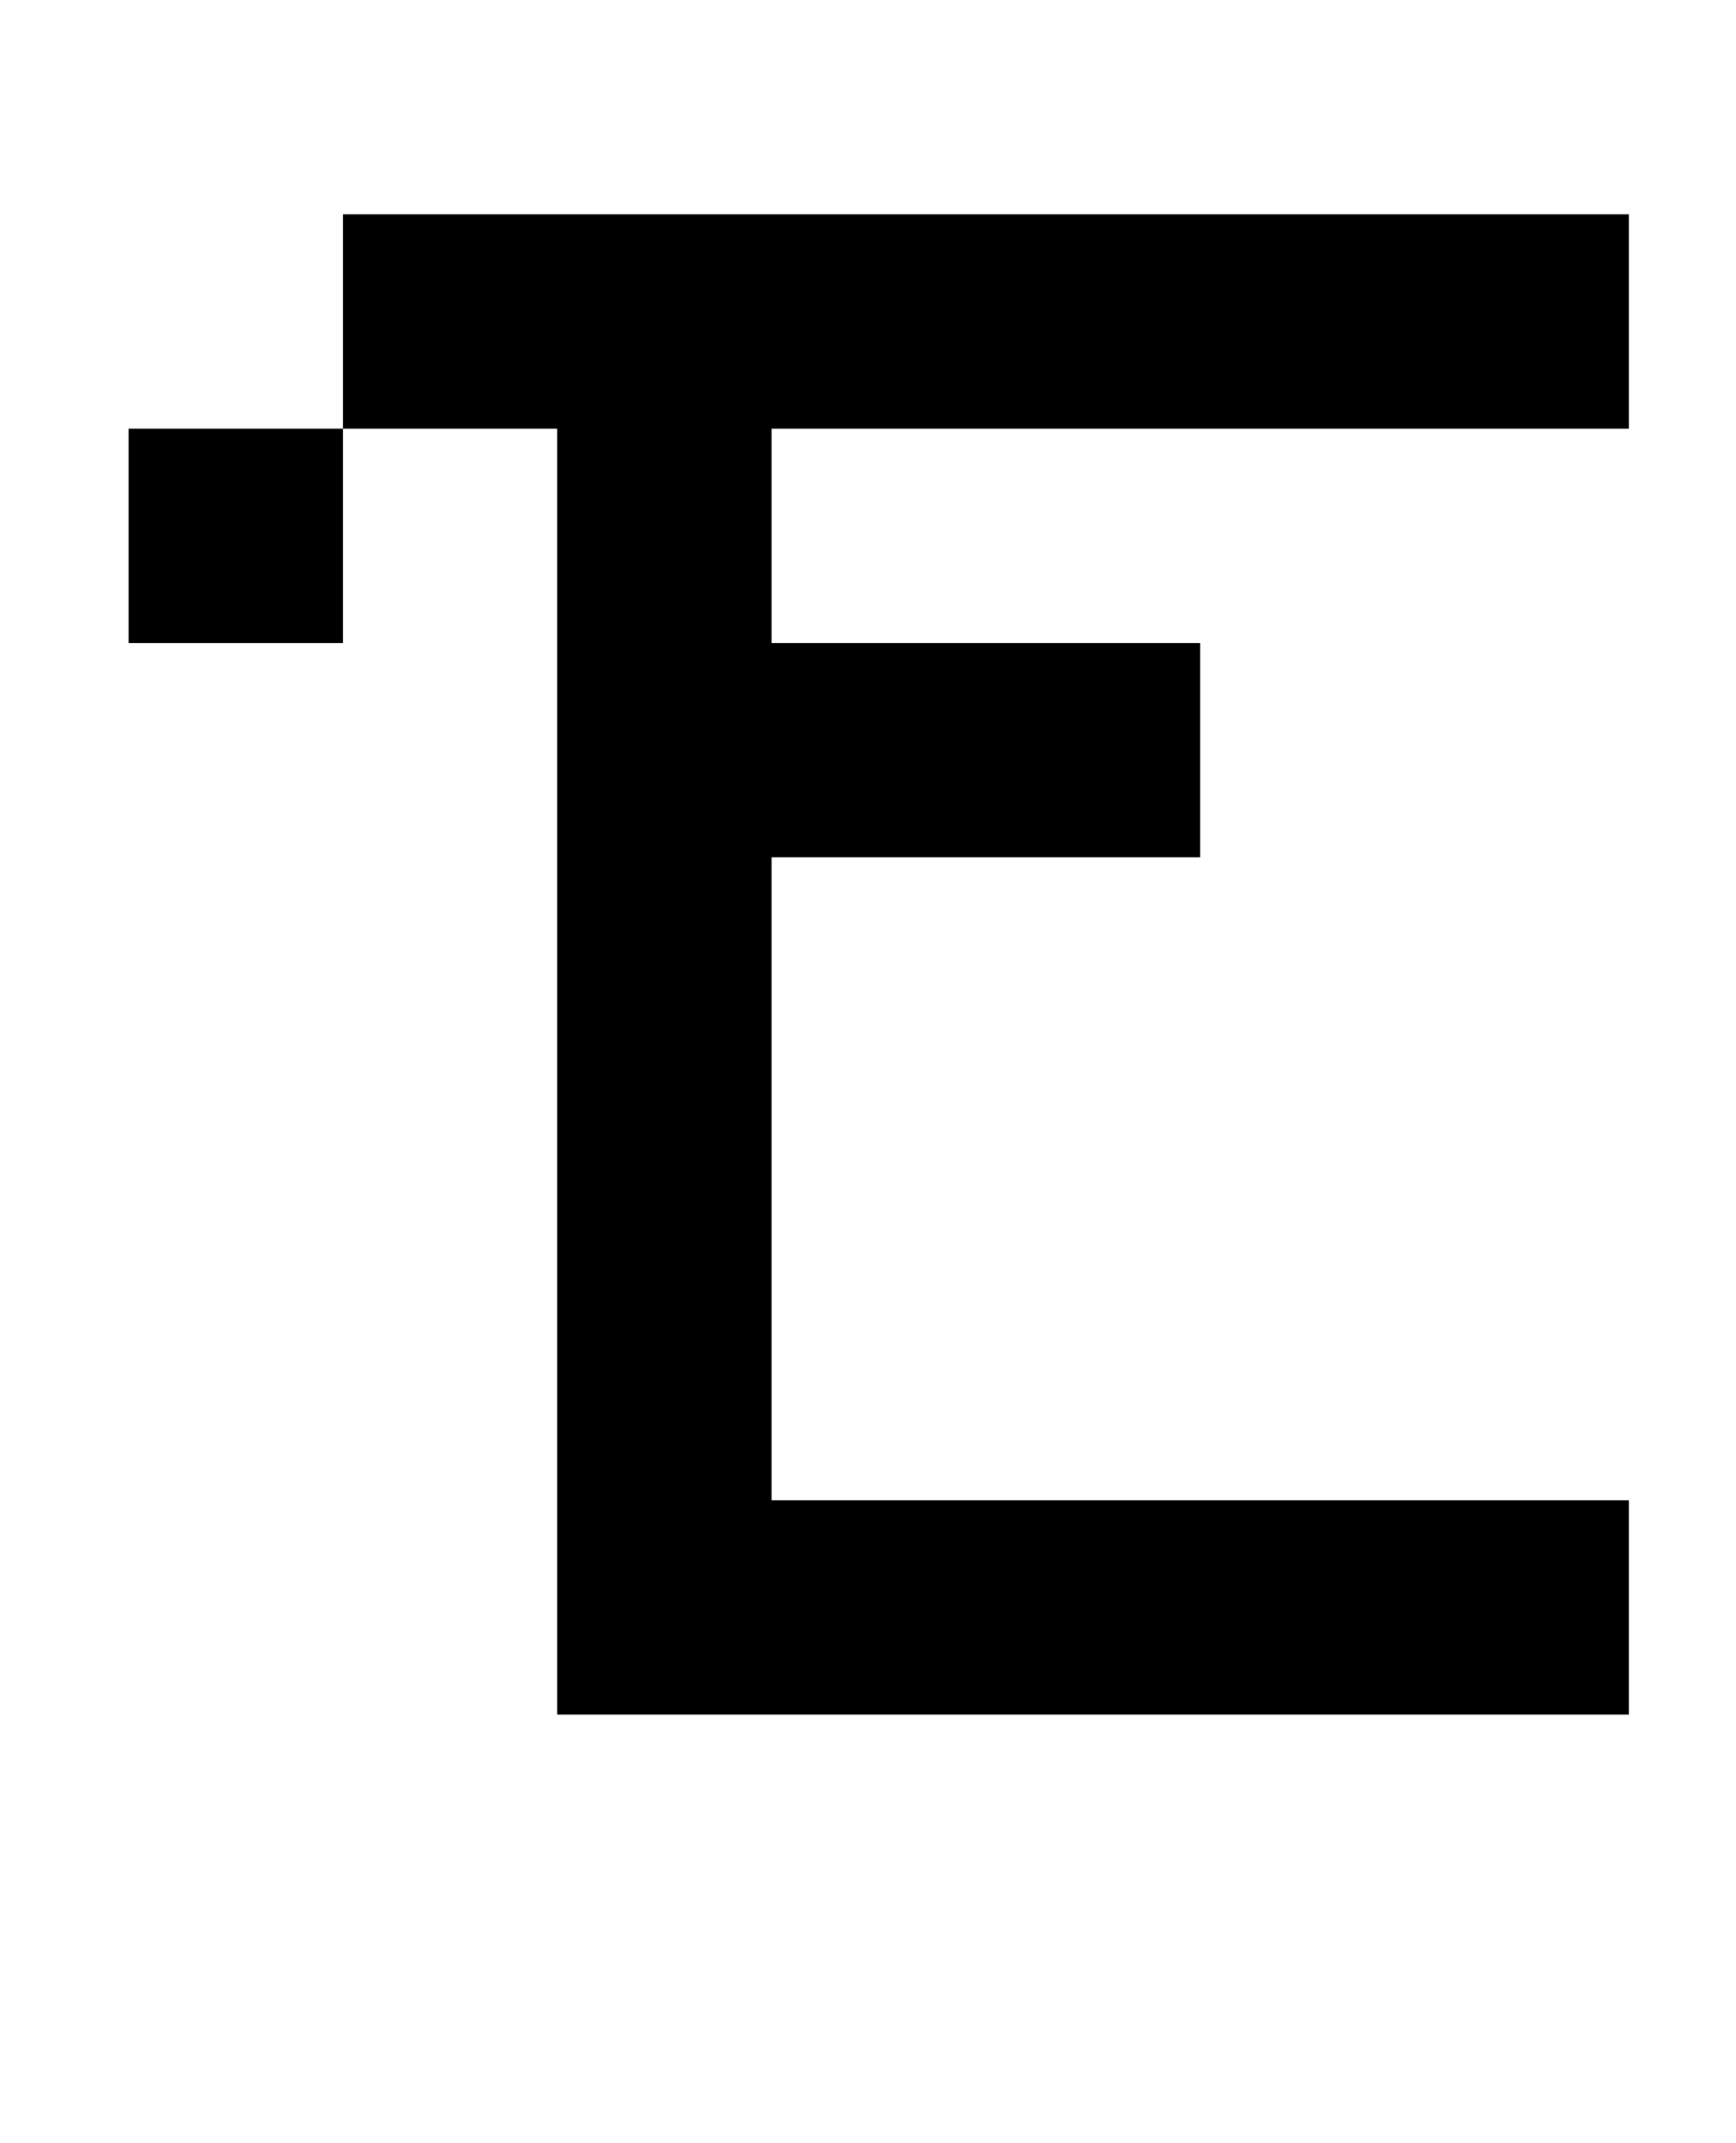
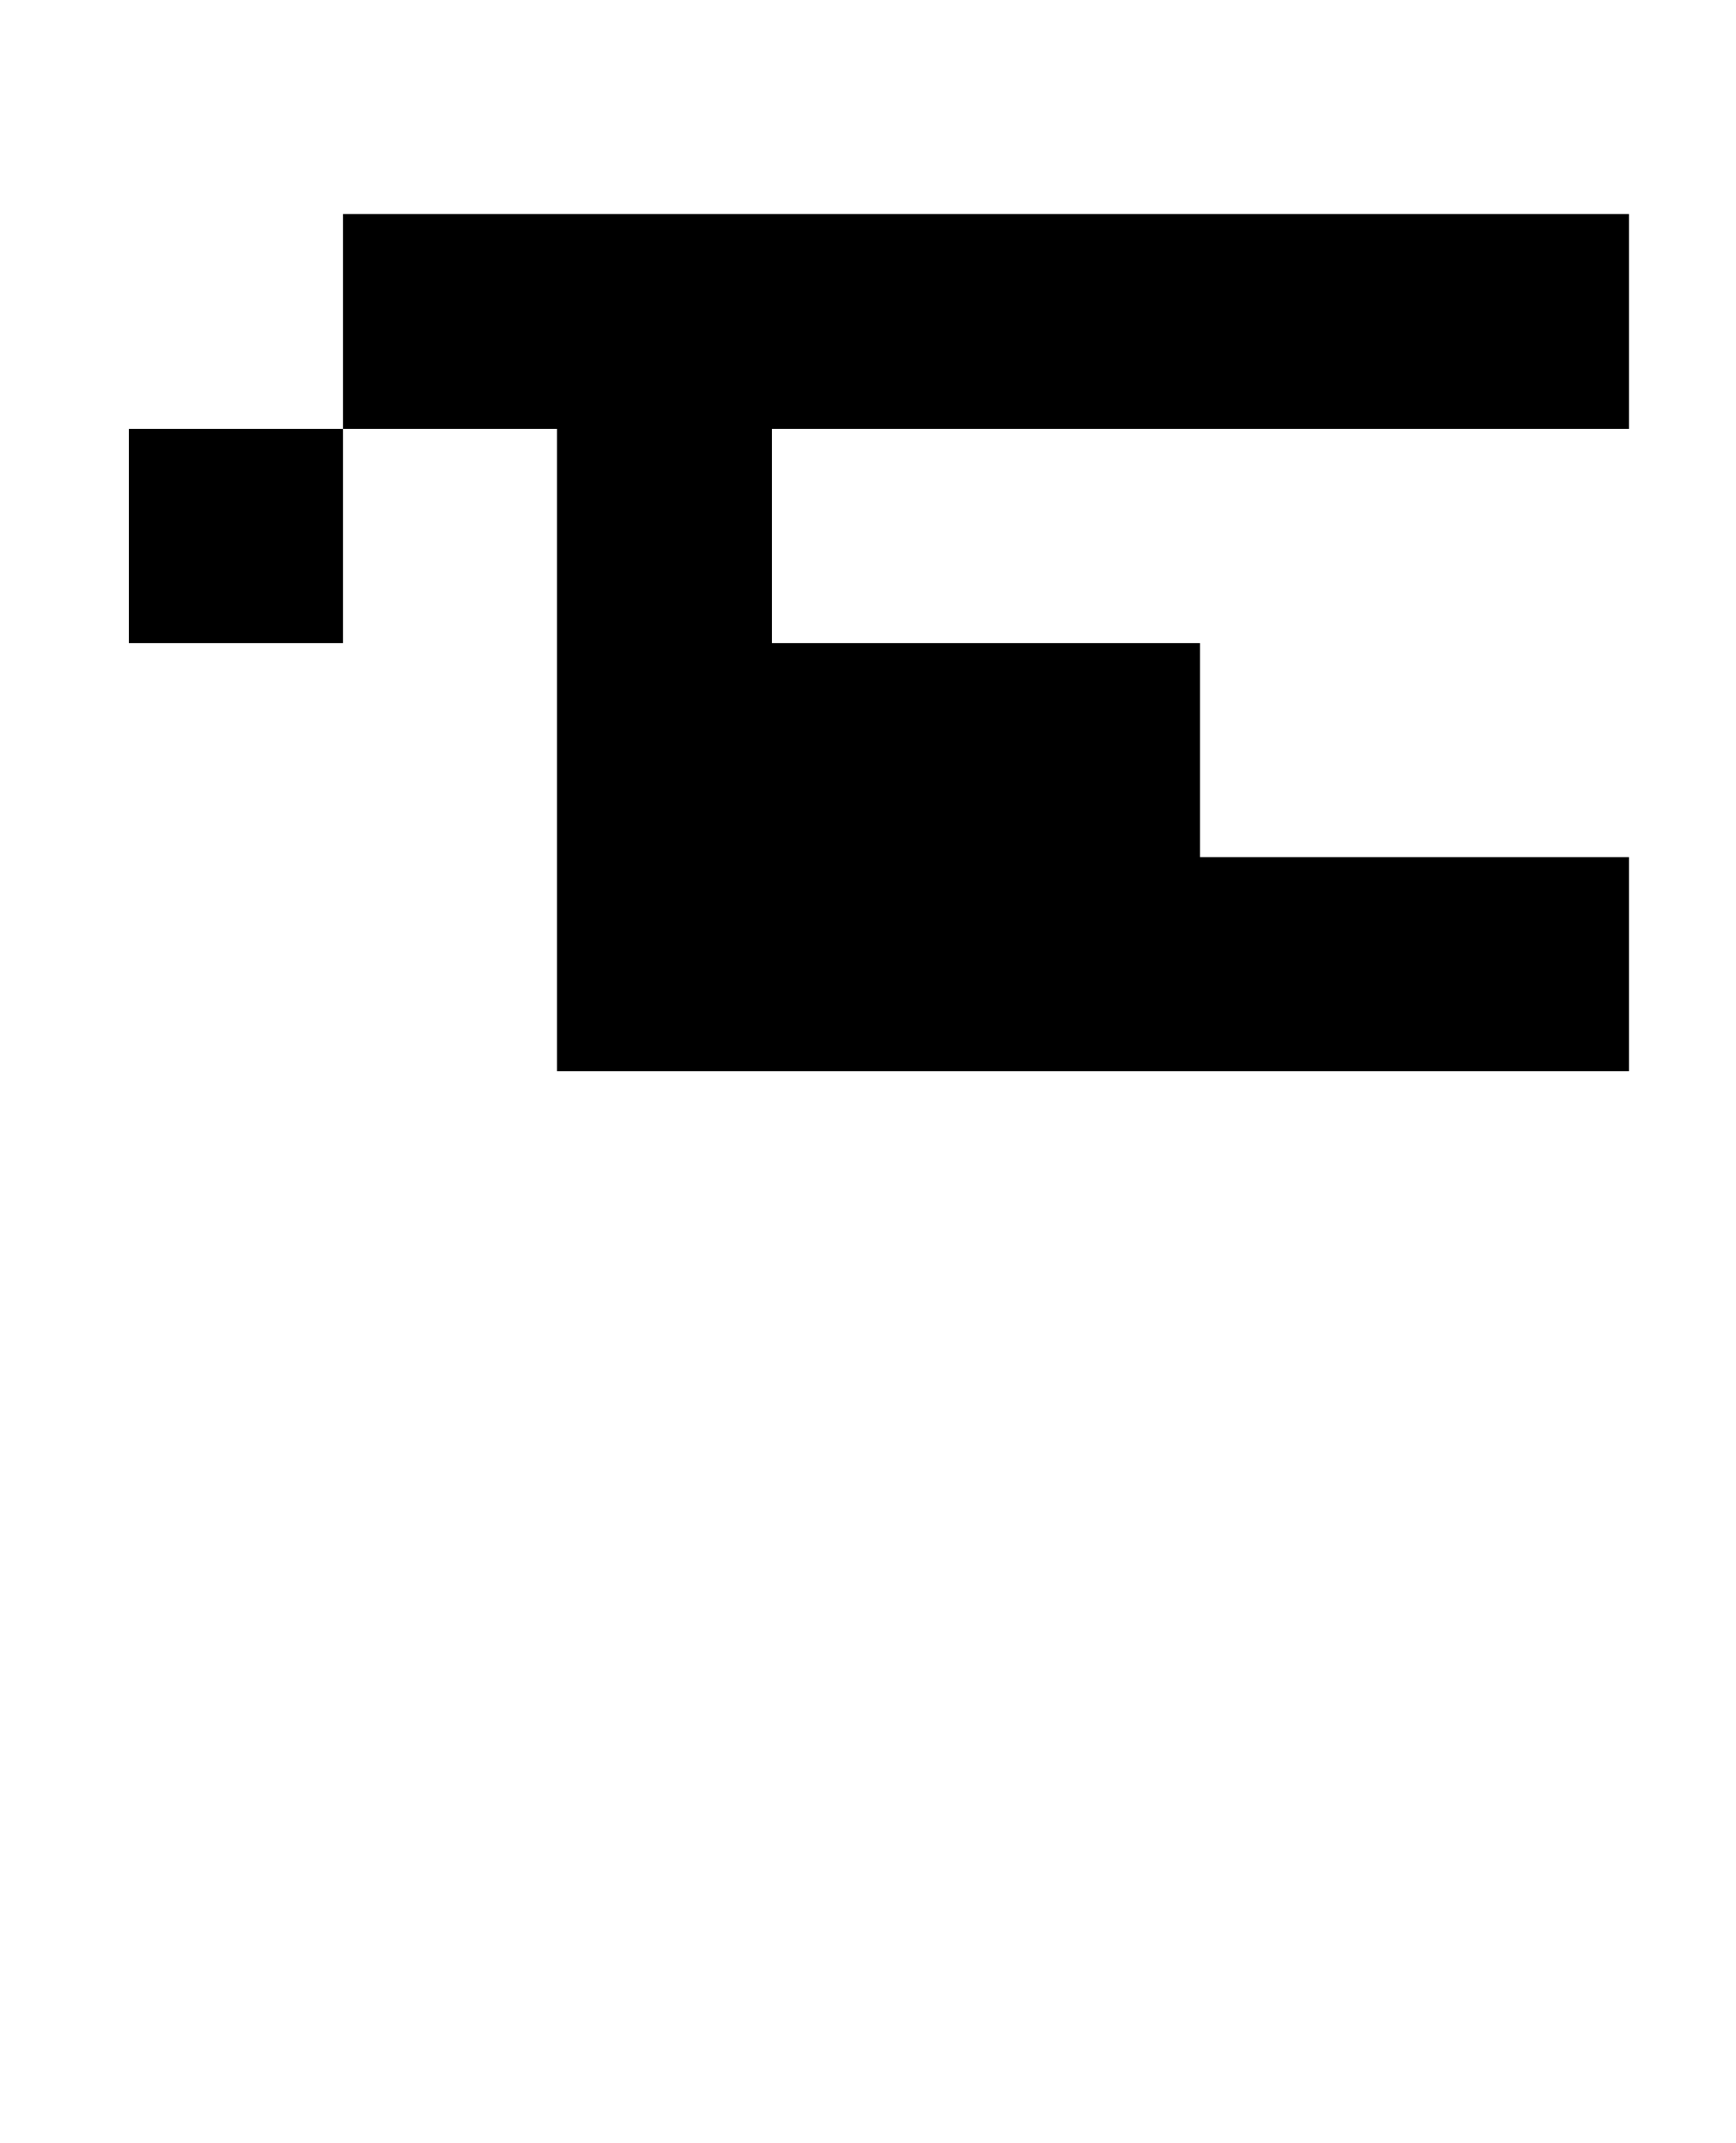
<svg xmlns="http://www.w3.org/2000/svg" version="1.1" viewBox="-10 0 810 1000">
-   <path fill="currentColor" d="M250 800v-600h-100v-100h600v100h-400v100h200v100h-200v300h400v100h-500zM150 200v100h-100v-100h100z" />
+   <path fill="currentColor" d="M250 800v-600h-100v-100h600v100h-400v100h200v100h-200h400v100h-500zM150 200v100h-100v-100h100z" />
</svg>